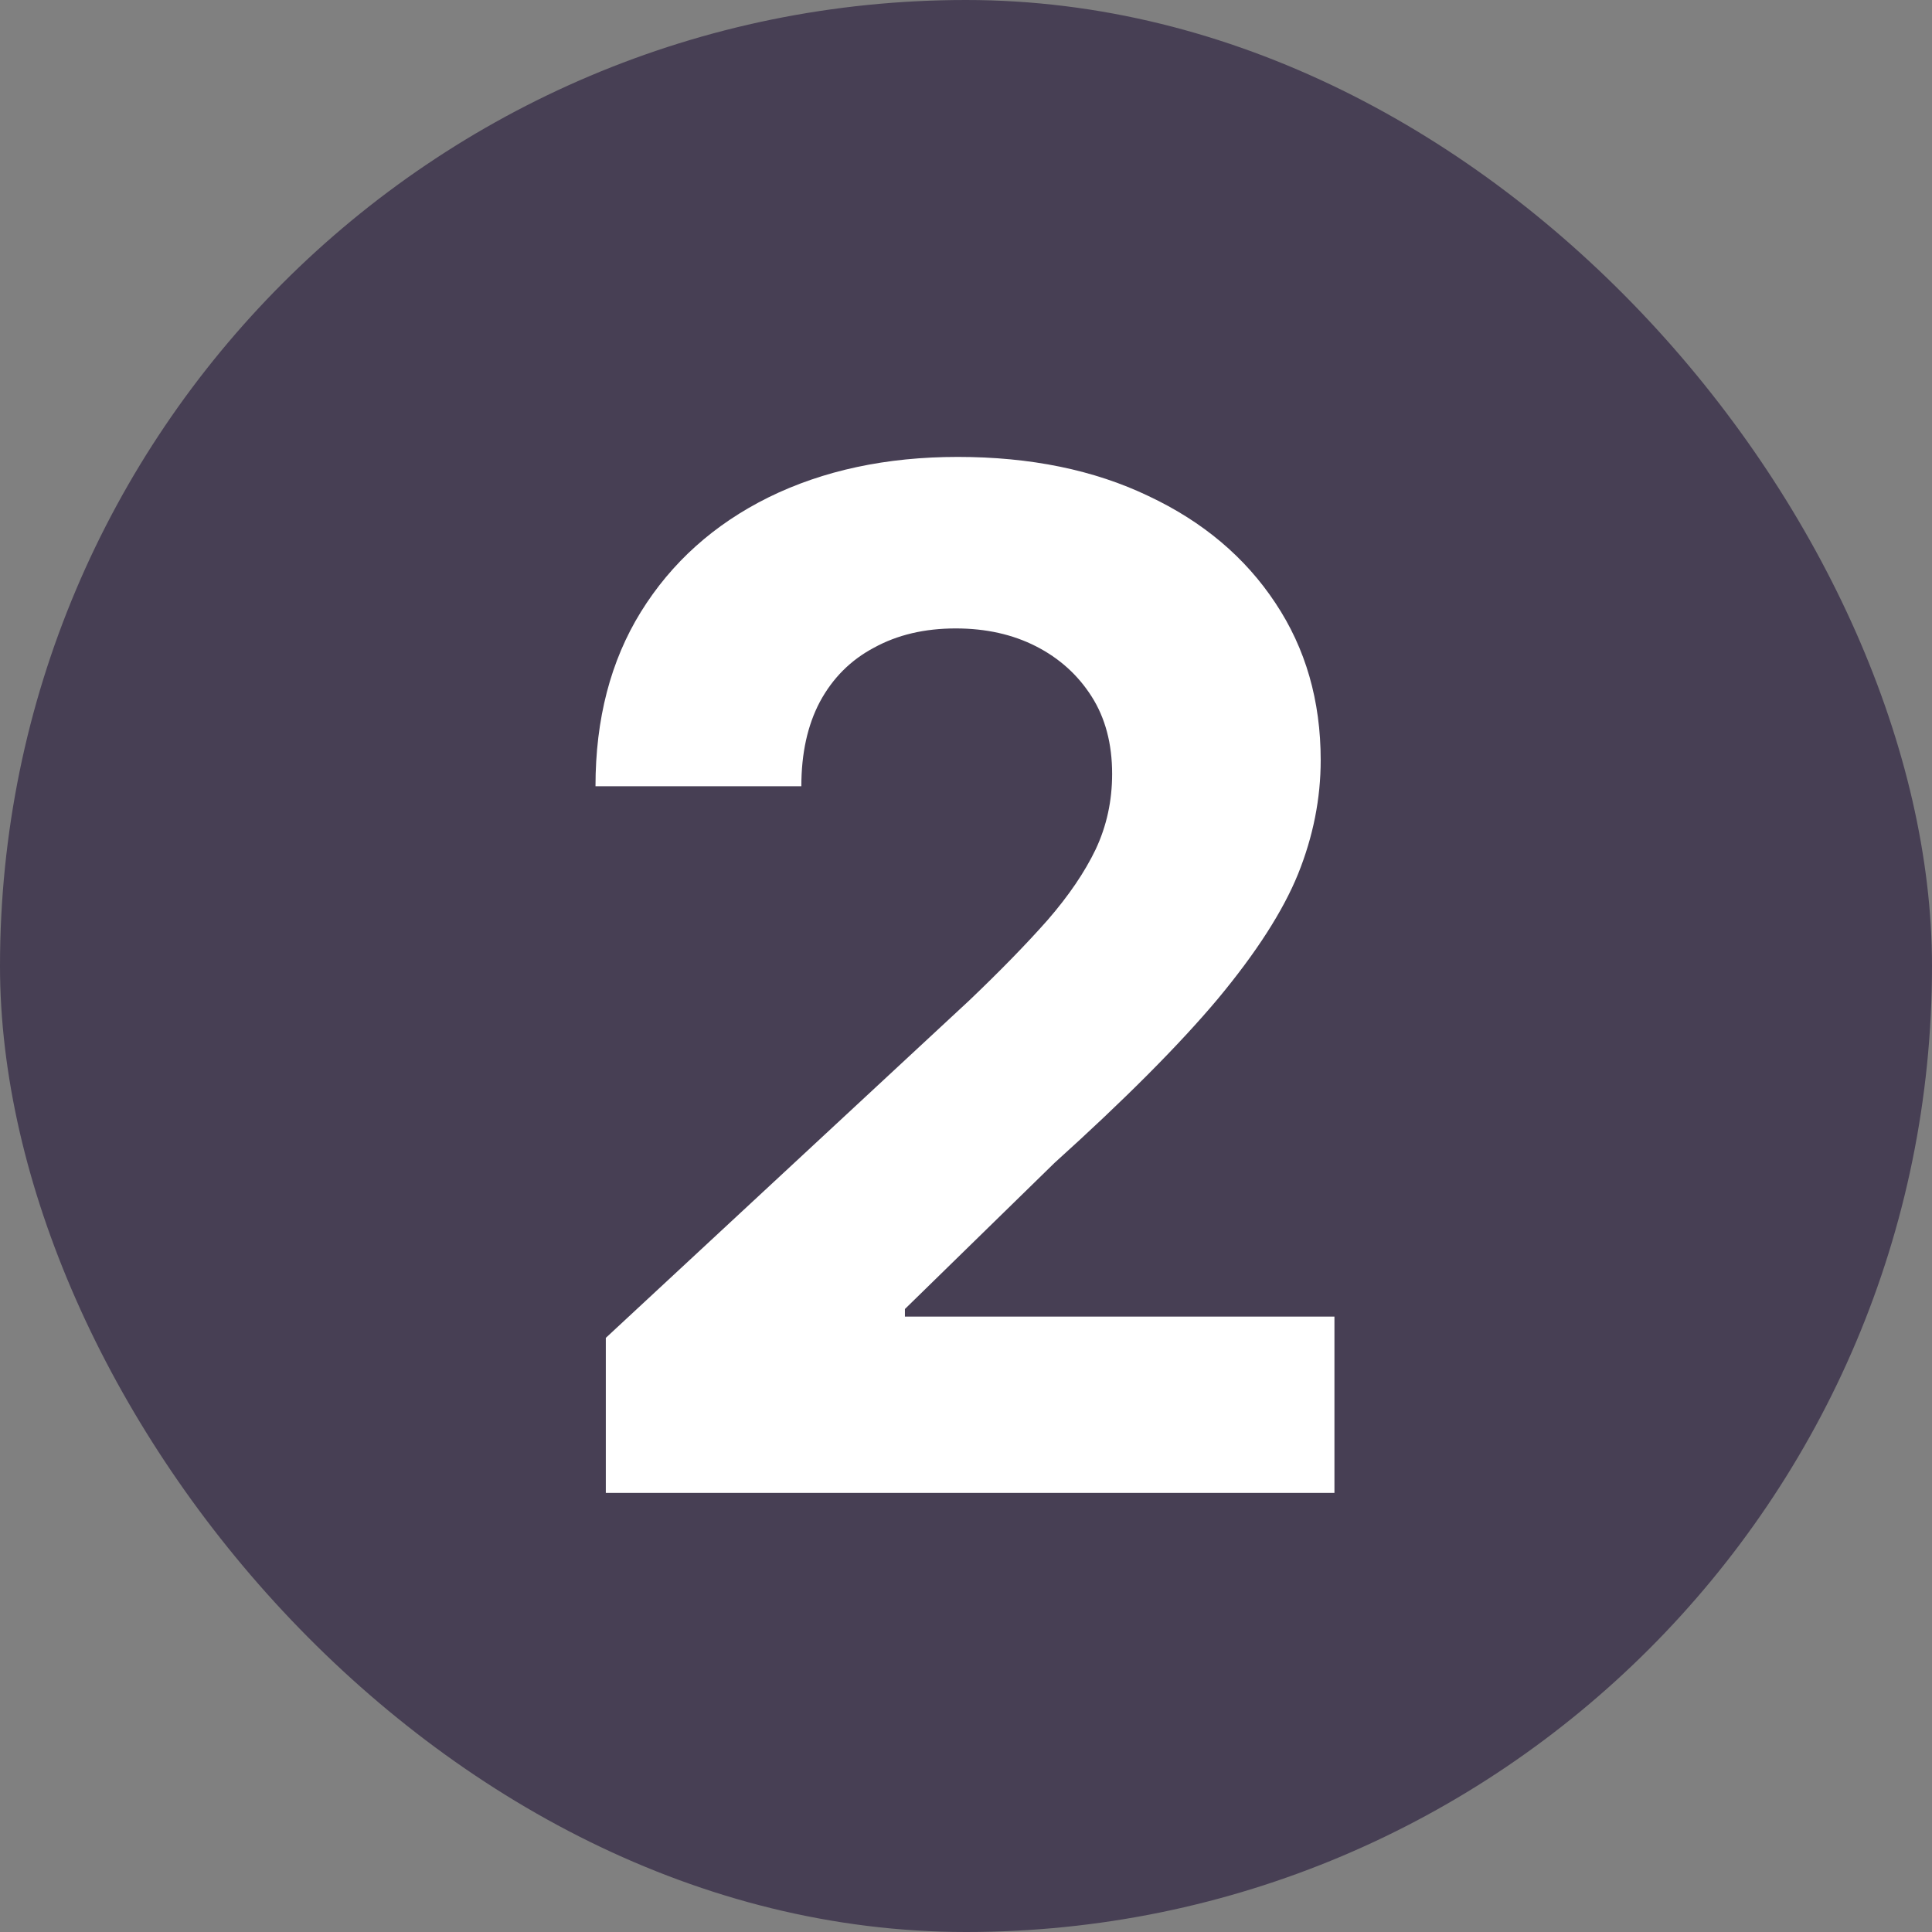
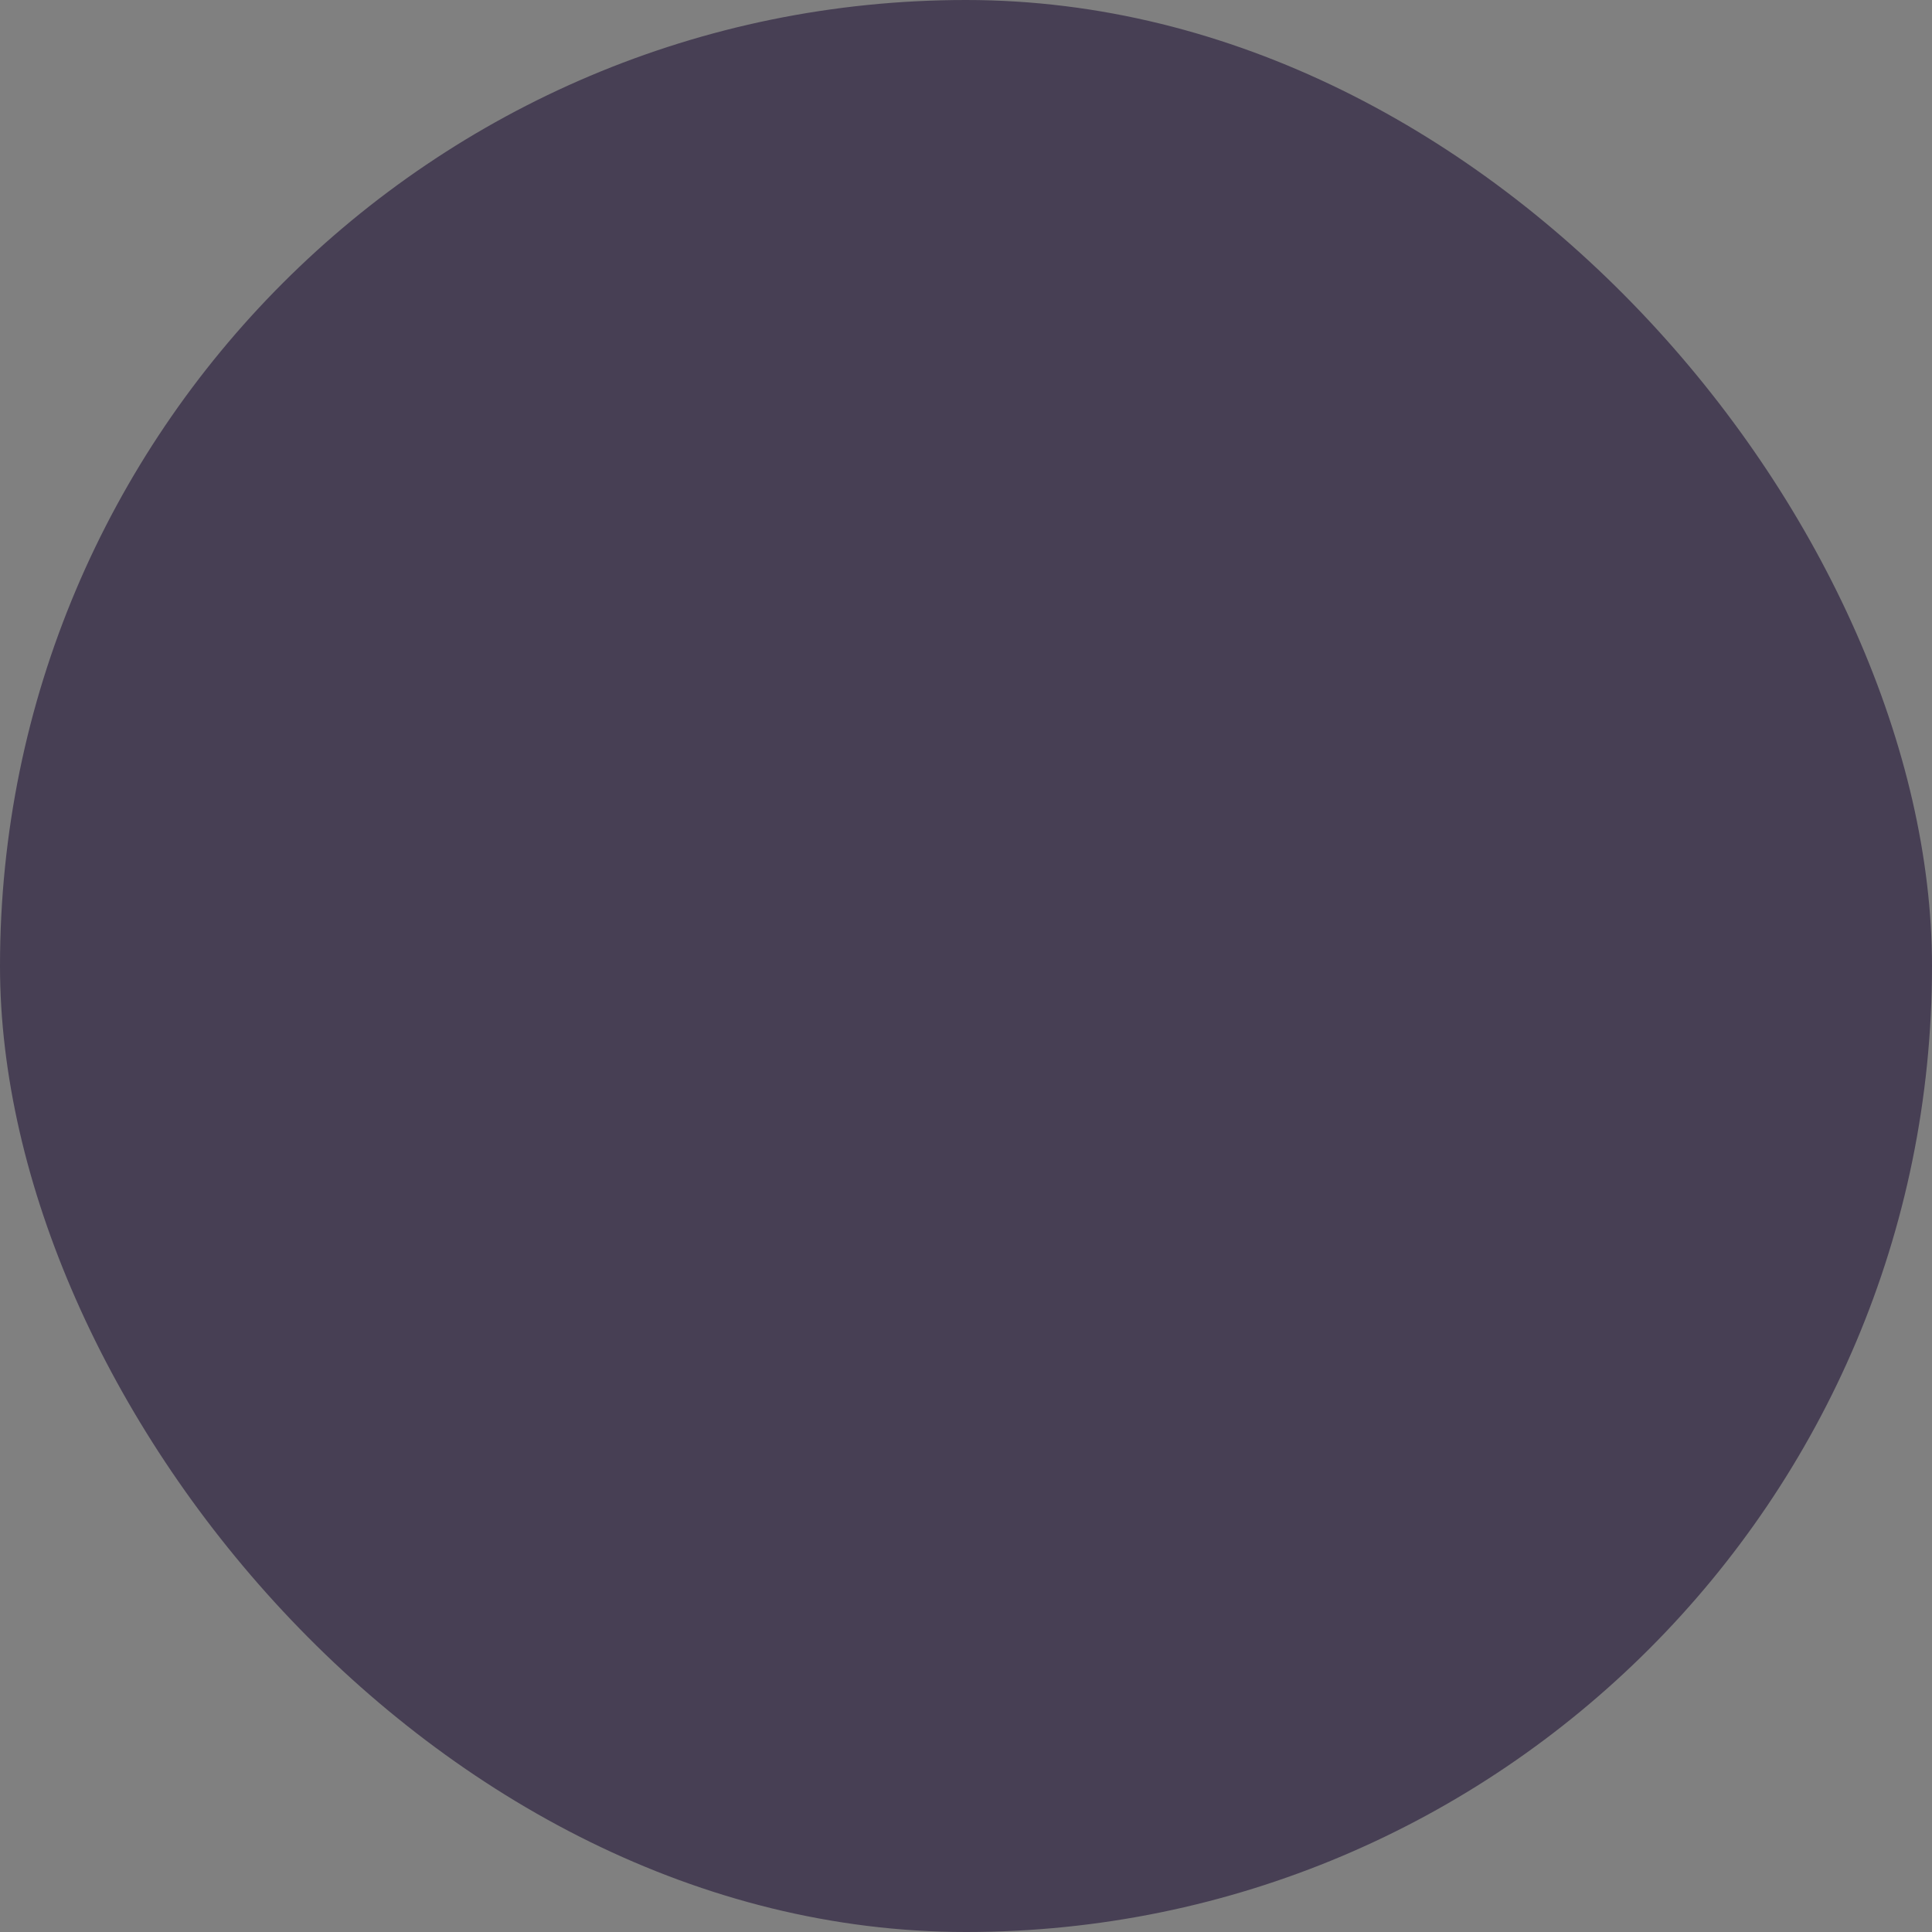
<svg xmlns="http://www.w3.org/2000/svg" width="44" height="44" viewBox="0 0 44 44" fill="none">
  <rect x="0" y="0" width="44" height="44" fill="#808080" stroke="none" />
  <rect width="44" height="44" rx="22" fill="#473F54" />
-   <path d="M13.797 34V30.469L22.078 22.781C22.787 22.104 23.38 21.495 23.859 20.953C24.338 20.401 24.703 19.865 24.953 19.344C25.203 18.812 25.328 18.24 25.328 17.625C25.328 16.938 25.172 16.349 24.859 15.859C24.547 15.37 24.125 14.99 23.594 14.719C23.062 14.448 22.453 14.312 21.766 14.312C21.057 14.312 20.438 14.458 19.906 14.75C19.375 15.031 18.963 15.443 18.672 15.984C18.391 16.516 18.25 17.156 18.25 17.906H13.562C13.562 16.375 13.906 15.052 14.594 13.938C15.292 12.812 16.26 11.943 17.5 11.328C18.75 10.713 20.188 10.406 21.812 10.406C23.469 10.406 24.917 10.703 26.156 11.297C27.396 11.88 28.359 12.693 29.047 13.734C29.734 14.766 30.078 15.958 30.078 17.312C30.078 18.188 29.906 19.052 29.562 19.906C29.219 20.75 28.609 21.698 27.734 22.75C26.859 23.792 25.62 25.037 24.016 26.484L20.609 29.812V29.984H30.391V34H13.797Z" fill="white" />
</svg>